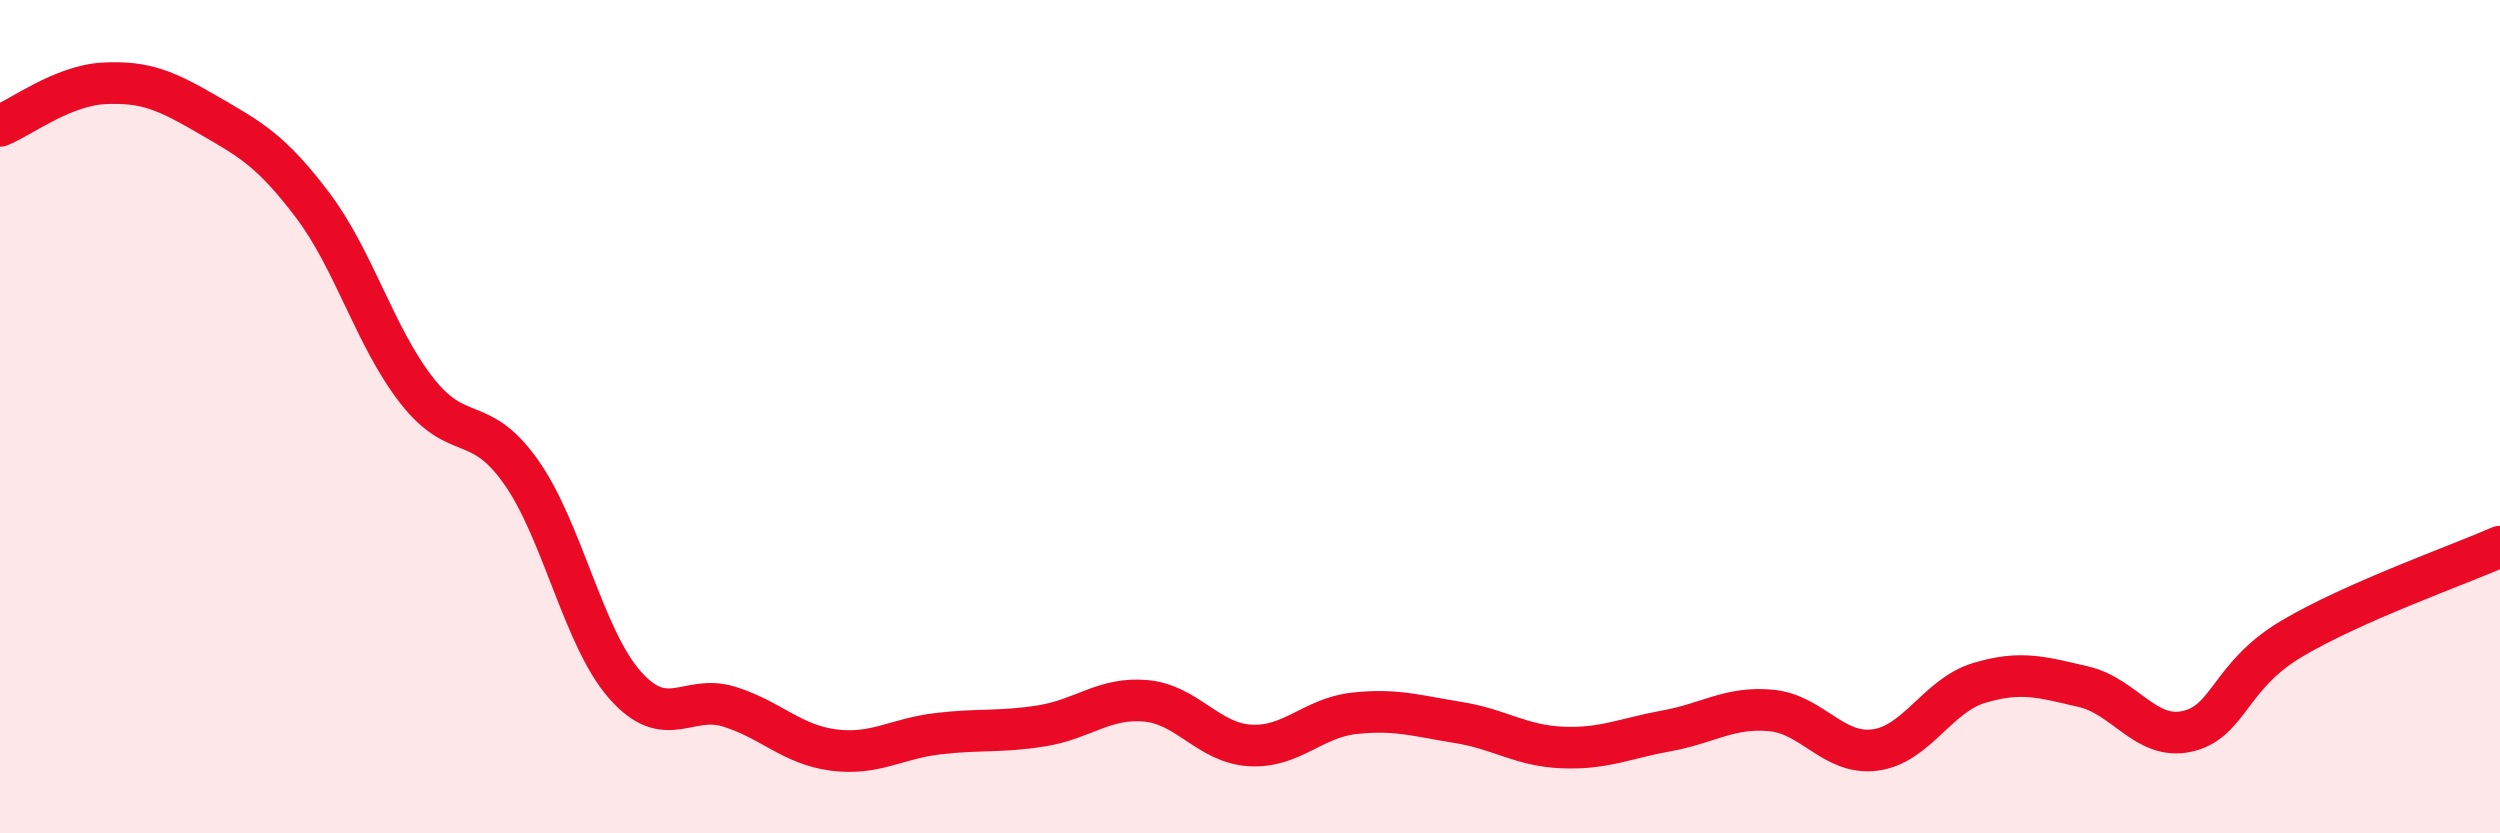
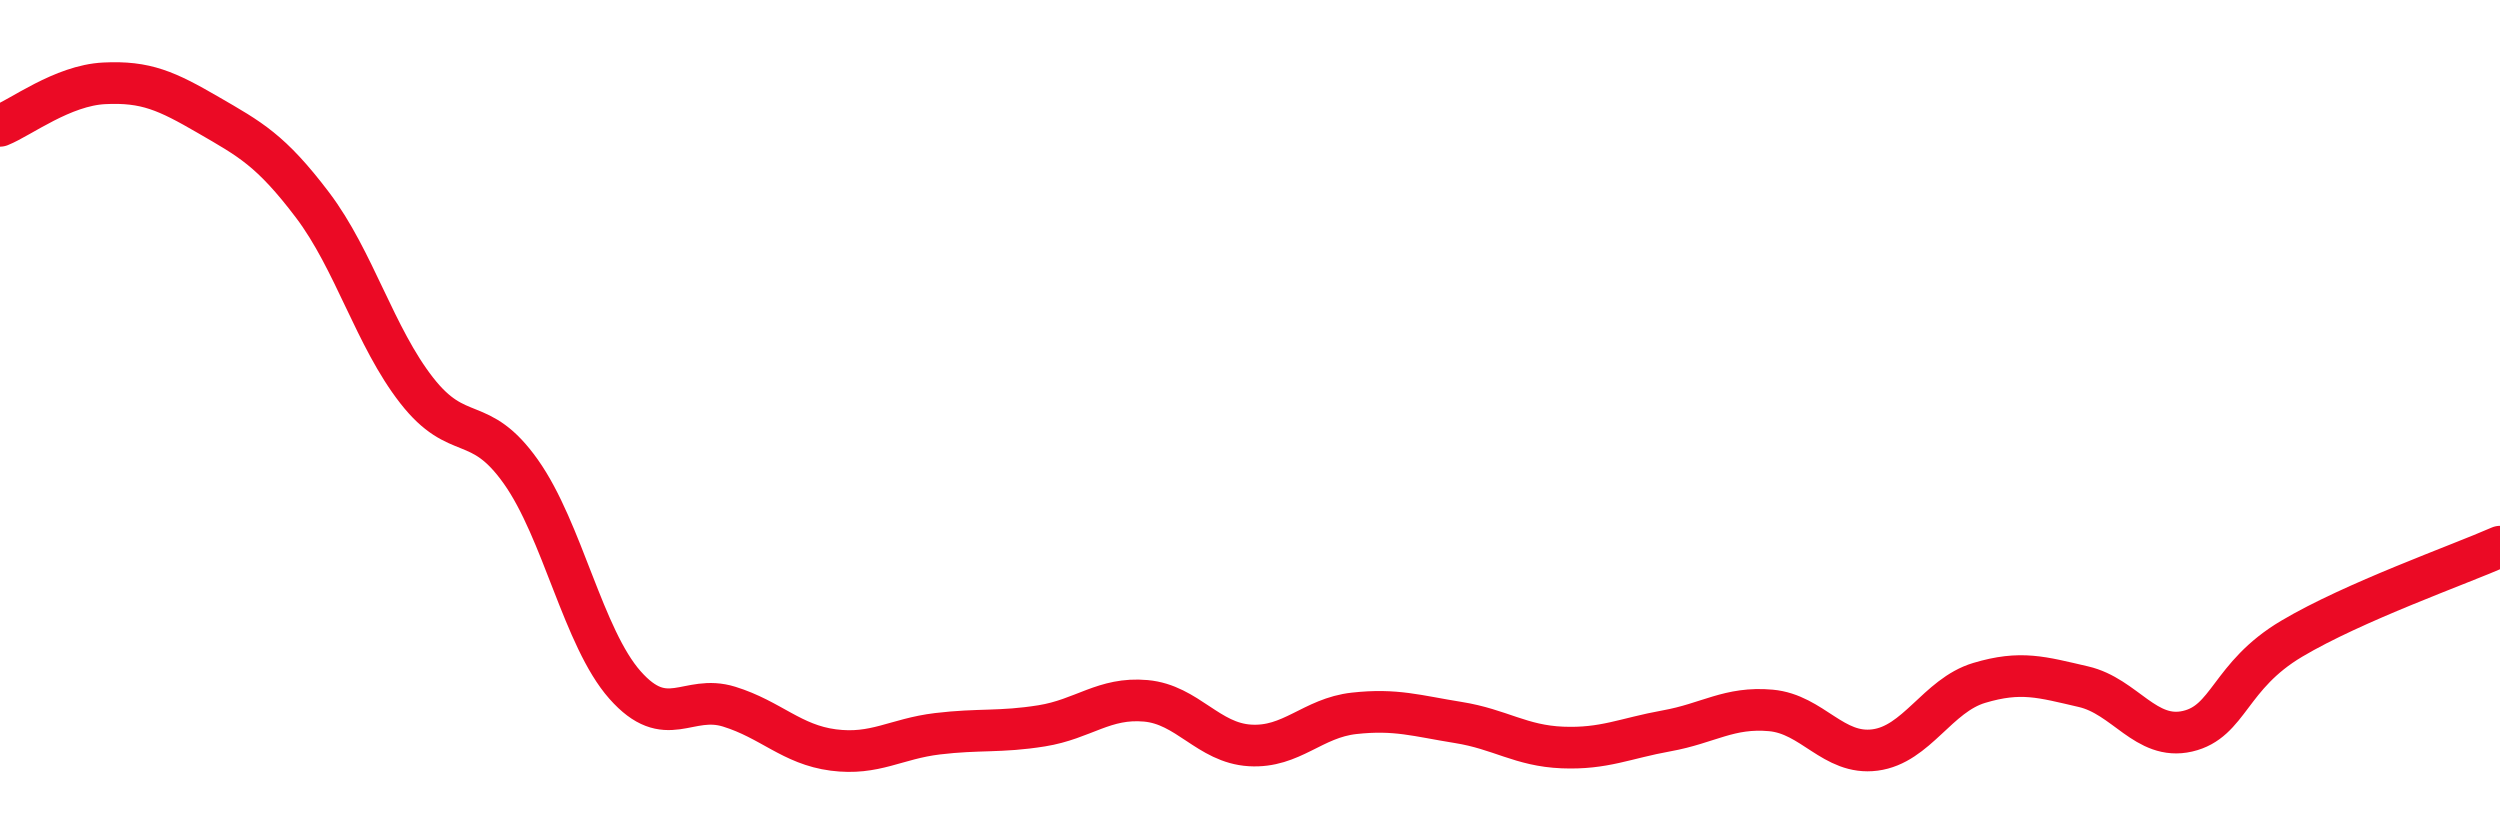
<svg xmlns="http://www.w3.org/2000/svg" width="60" height="20" viewBox="0 0 60 20">
-   <path d="M 0,3.02 C 0.5,2.82 1.5,2.05 2.5,2 C 3.5,1.95 4,2.18 5,2.76 C 6,3.34 6.5,3.6 7.5,4.92 C 8.5,6.24 9,8.09 10,9.37 C 11,10.65 11.5,9.91 12.5,11.32 C 13.5,12.73 14,15.31 15,16.44 C 16,17.57 16.5,16.65 17.5,16.96 C 18.5,17.27 19,17.87 20,18 C 21,18.13 21.5,17.73 22.5,17.61 C 23.5,17.49 24,17.58 25,17.42 C 26,17.26 26.5,16.73 27.5,16.82 C 28.5,16.91 29,17.83 30,17.89 C 31,17.95 31.5,17.23 32.5,17.12 C 33.5,17.01 34,17.18 35,17.34 C 36,17.5 36.5,17.9 37.5,17.94 C 38.5,17.98 39,17.72 40,17.54 C 41,17.36 41.5,16.96 42.5,17.05 C 43.5,17.14 44,18.13 45,18 C 46,17.87 46.5,16.69 47.5,16.39 C 48.5,16.09 49,16.25 50,16.48 C 51,16.71 51.5,17.78 52.5,17.55 C 53.5,17.32 53.5,16.22 55,15.33 C 56.5,14.44 59,13.56 60,13.12L60 20L0 20Z" fill="#EB0A25" opacity="0.1" stroke-linecap="round" stroke-linejoin="round" />
  <path d="M 0,3.02 C 0.5,2.82 1.5,2.05 2.5,2 C 3.5,1.95 4,2.18 5,2.76 C 6,3.34 6.5,3.6 7.5,4.92 C 8.5,6.24 9,8.09 10,9.37 C 11,10.65 11.5,9.91 12.5,11.32 C 13.5,12.73 14,15.31 15,16.44 C 16,17.57 16.5,16.65 17.5,16.96 C 18.5,17.27 19,17.87 20,18 C 21,18.13 21.5,17.73 22.5,17.61 C 23.5,17.49 24,17.58 25,17.42 C 26,17.26 26.5,16.73 27.5,16.82 C 28.5,16.91 29,17.83 30,17.89 C 31,17.95 31.5,17.23 32.5,17.12 C 33.5,17.01 34,17.18 35,17.34 C 36,17.5 36.5,17.9 37.5,17.94 C 38.5,17.98 39,17.72 40,17.54 C 41,17.36 41.5,16.96 42.5,17.05 C 43.5,17.14 44,18.13 45,18 C 46,17.87 46.5,16.69 47.5,16.39 C 48.5,16.09 49,16.25 50,16.48 C 51,16.71 51.5,17.78 52.5,17.55 C 53.5,17.32 53.5,16.22 55,15.33 C 56.5,14.44 59,13.56 60,13.12" stroke="#EB0A25" stroke-width="1" fill="none" stroke-linecap="round" stroke-linejoin="round" />
</svg>